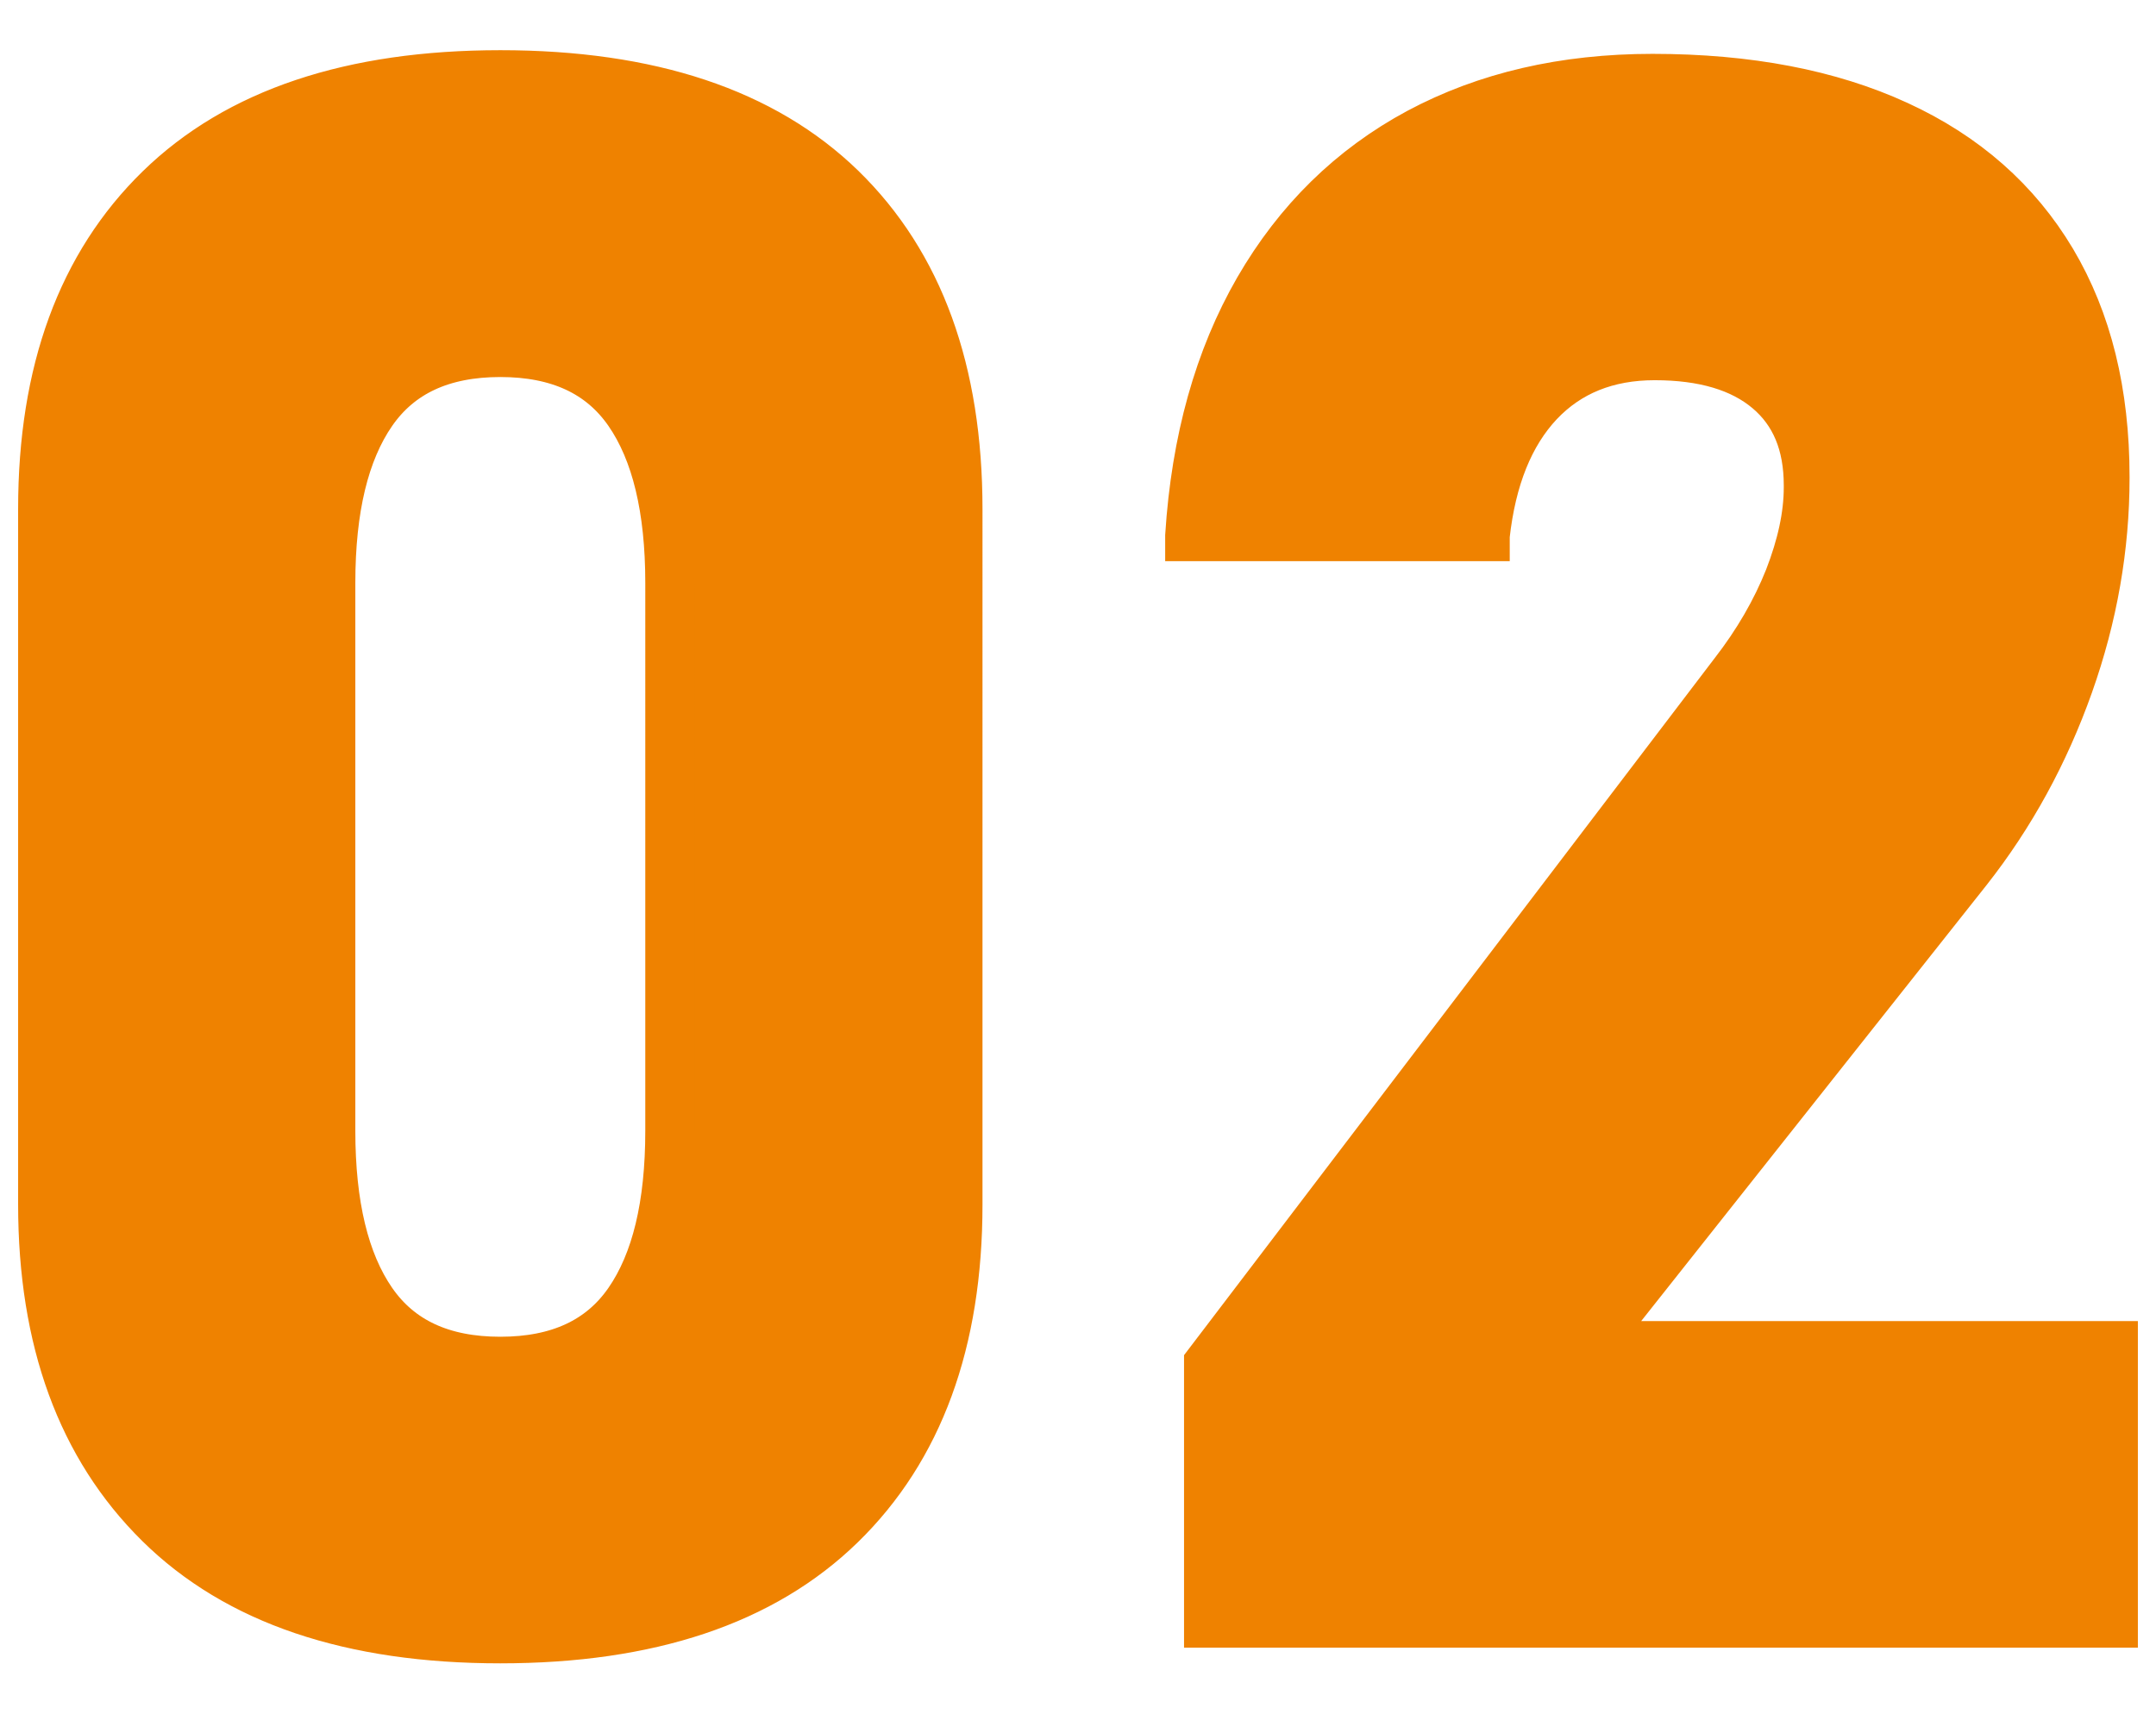
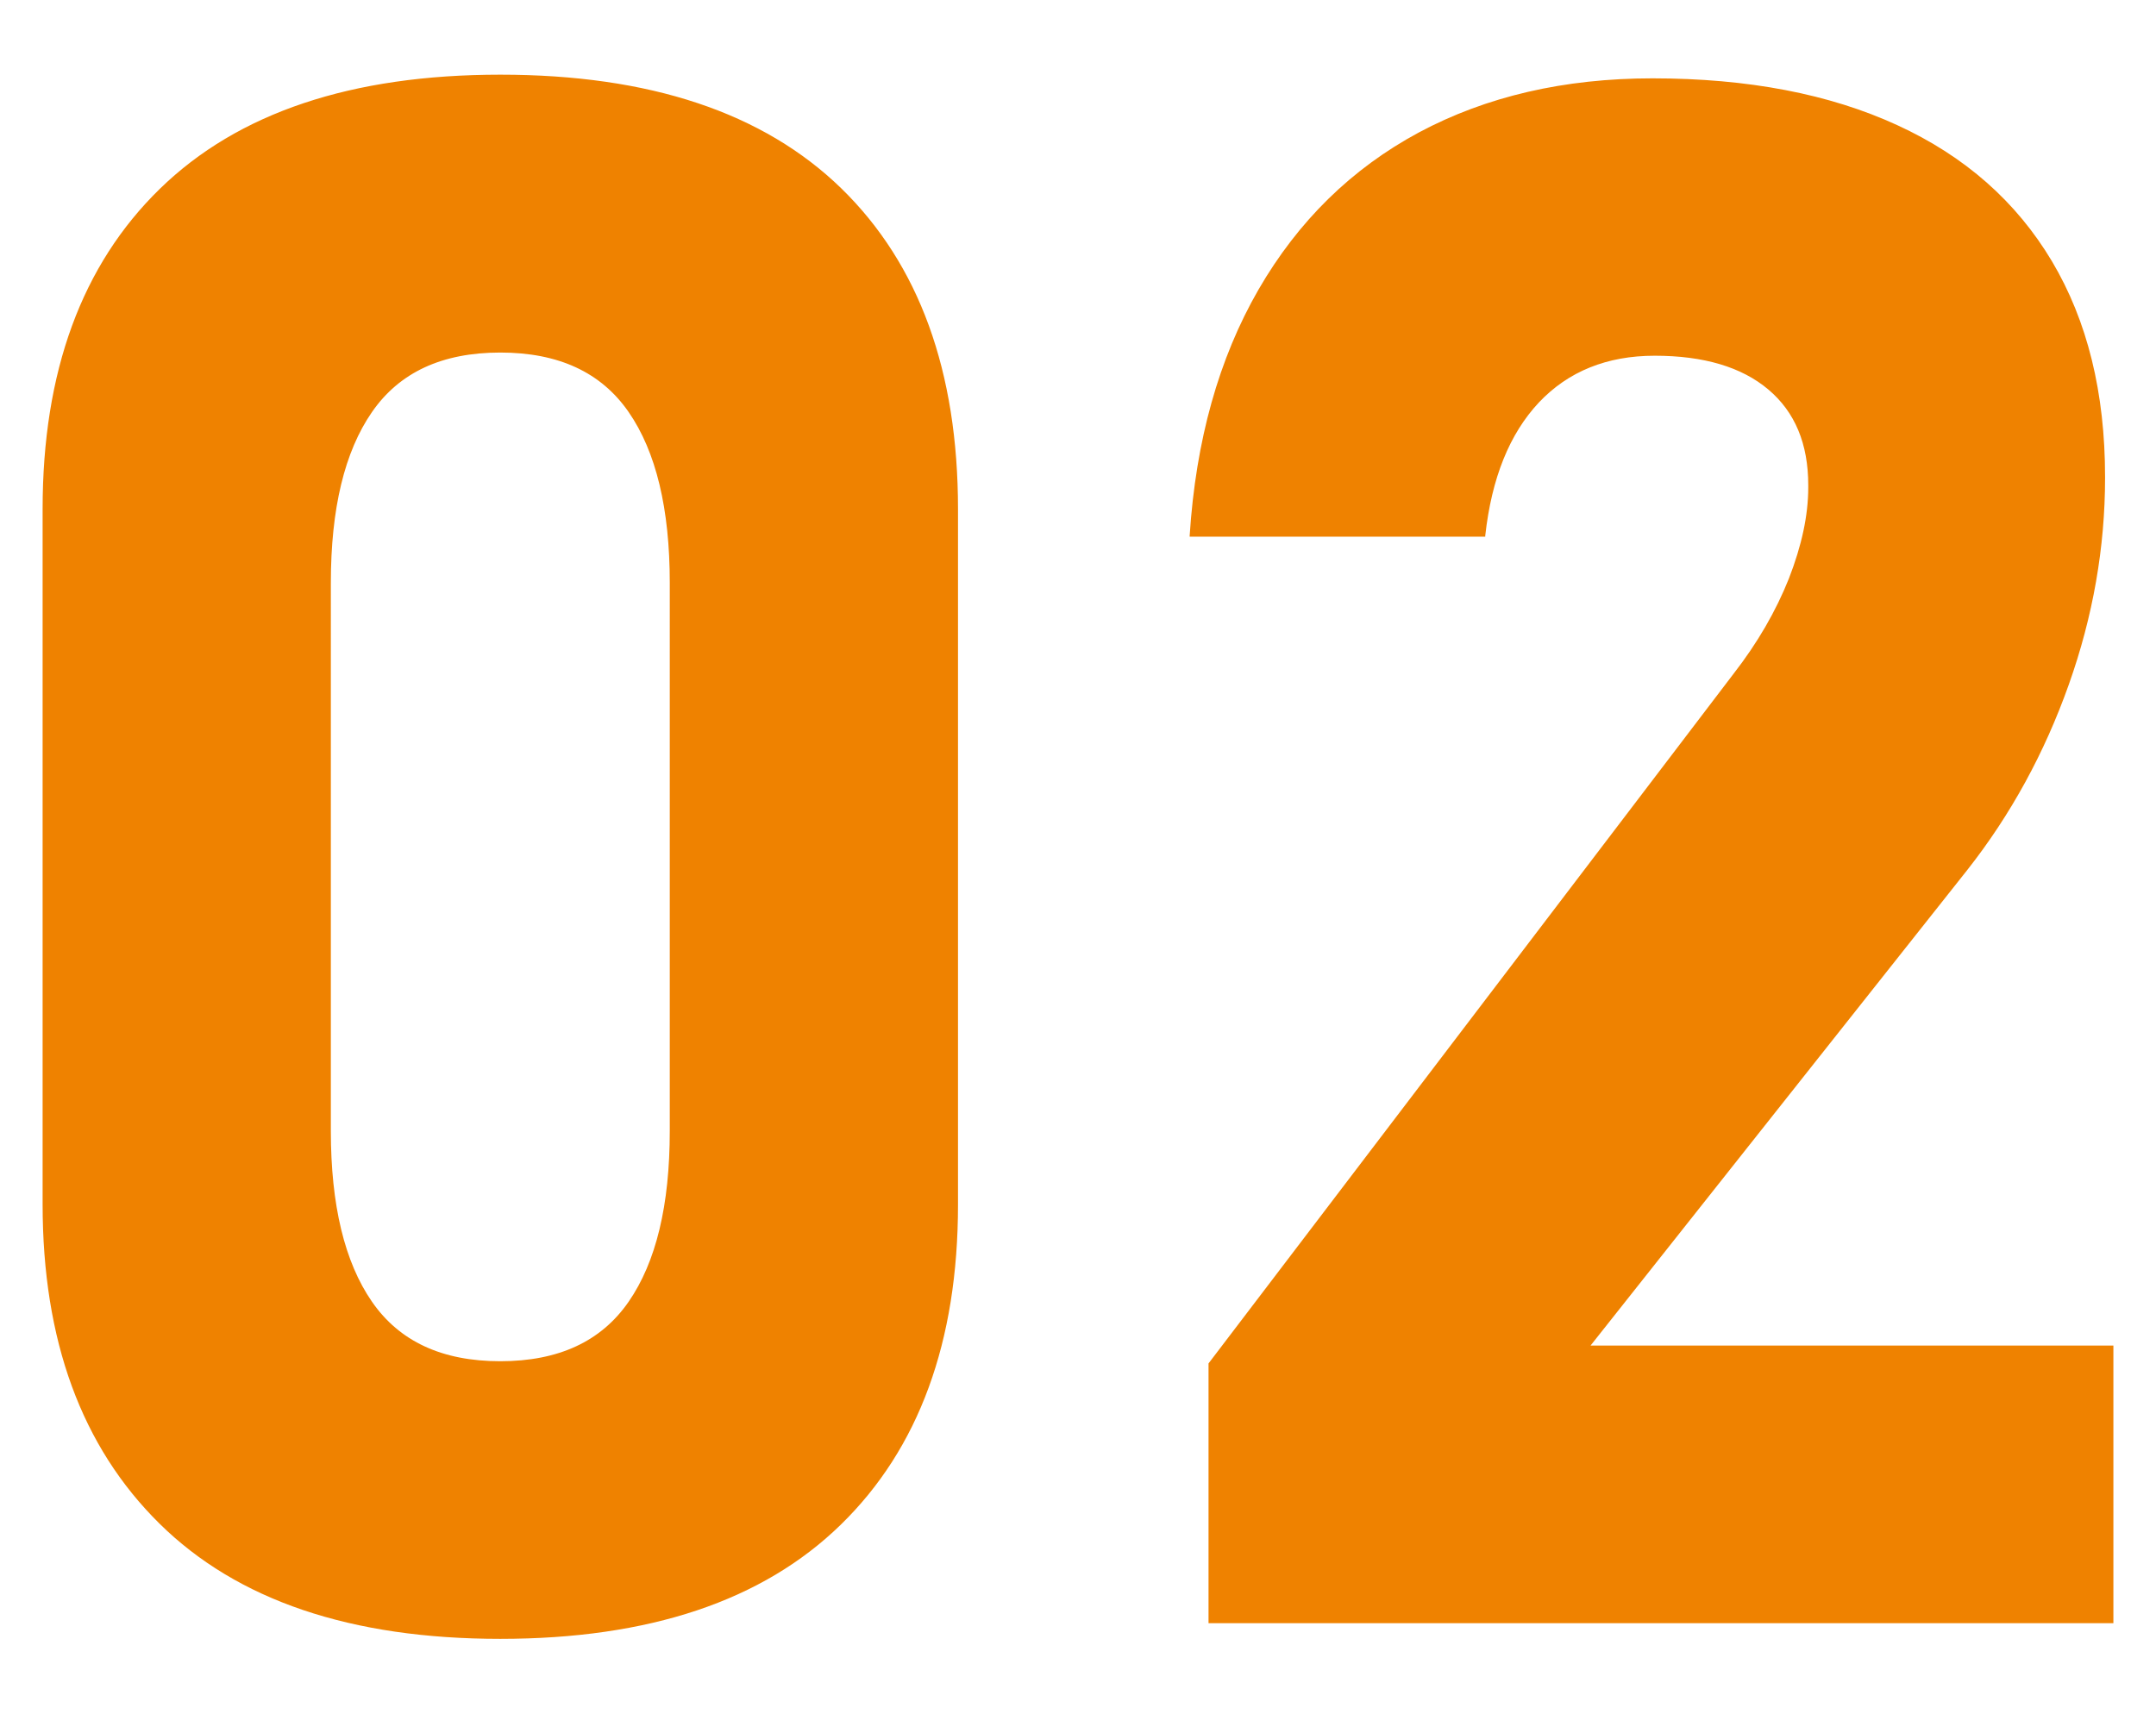
<svg xmlns="http://www.w3.org/2000/svg" version="1.1" id="图层_1" x="0px" y="0px" viewBox="0 0 88.04 70" style="enable-background:new 0 0 88.04 70;" xml:space="preserve">
  <style type="text/css">
	.st0{fill:#EF8200;}
	.st1{fill:#EF8200;stroke:#EF8200;stroke-width:2;stroke-miterlimit:10;}
</style>
  <g>
    <g>
      <path class="st0" d="M20.43,3.05c-6.07,0-10.71,1.55-13.9,4.66s-4.79,7.47-4.79,13.08v28.4c0,5.56,1.59,9.9,4.77,13.04    s7.82,4.71,13.92,4.71c6.07,0,10.71-1.55,13.9-4.66c3.19-3.11,4.79-7.47,4.79-13.08V20.8c0-5.64-1.59-10.01-4.77-13.11    C31.17,4.6,26.53,3.05,20.43,3.05z M27.35,46.19c0,3.04-0.56,5.36-1.68,6.98s-2.86,2.43-5.24,2.43s-4.12-0.81-5.24-2.43    s-1.68-3.95-1.68-6.98V23.81c0-3.04,0.56-5.36,1.68-6.98s2.86-2.43,5.24-2.43s4.12,0.81,5.24,2.43s1.68,3.95,1.68,6.98V46.19z     M64.95,54.96l15.38-19.42c1.78-2.26,3.16-4.79,4.15-7.58s1.48-5.61,1.48-8.44v-0.04c0-3.44-0.72-6.37-2.17-8.81    c-1.45-2.43-3.55-4.29-6.32-5.56c-2.76-1.27-6.09-1.91-9.99-1.91c-3.61,0-6.79,0.74-9.54,2.21c-2.75,1.48-4.93,3.62-6.55,6.42    c-1.62,2.81-2.56,6.16-2.81,10.05v0.04h12.07v-0.04c0.26-2.35,0.99-4.16,2.19-5.44c1.2-1.27,2.78-1.91,4.73-1.91    c2,0,3.55,0.46,4.64,1.38c1.09,0.92,1.63,2.22,1.63,3.91v0.09c0,1.15-0.27,2.38-0.79,3.72c-0.53,1.33-1.28,2.63-2.26,3.89    L49.35,55.69V66.3H86.3V54.96H64.95z" />
    </g>
    <g>
-       <path class="st1" d="M20.43,3.05c-6.07,0-10.71,1.55-13.9,4.66s-4.79,7.47-4.79,13.08v28.4c0,5.56,1.59,9.9,4.77,13.04    s7.82,4.71,13.92,4.71c6.07,0,10.71-1.55,13.9-4.66c3.19-3.11,4.79-7.47,4.79-13.08V20.8c0-5.64-1.59-10.01-4.77-13.11    C31.17,4.6,26.53,3.05,20.43,3.05z M27.35,46.19c0,3.04-0.56,5.36-1.68,6.98s-2.86,2.43-5.24,2.43s-4.12-0.81-5.24-2.43    s-1.68-3.95-1.68-6.98V23.81c0-3.04,0.56-5.36,1.68-6.98s2.86-2.43,5.24-2.43s4.12,0.81,5.24,2.43s1.68,3.95,1.68,6.98V46.19z     M64.95,54.96l15.38-19.42c1.78-2.26,3.16-4.79,4.15-7.58s1.48-5.61,1.48-8.44v-0.04c0-3.44-0.72-6.37-2.17-8.81    c-1.45-2.43-3.55-4.29-6.32-5.56c-2.76-1.27-6.09-1.91-9.99-1.91c-3.61,0-6.79,0.74-9.54,2.21c-2.75,1.48-4.93,3.62-6.55,6.42    c-1.62,2.81-2.56,6.16-2.81,10.05v0.04h12.07v-0.04c0.26-2.35,0.99-4.16,2.19-5.44c1.2-1.27,2.78-1.91,4.73-1.91    c2,0,3.55,0.46,4.64,1.38c1.09,0.92,1.63,2.22,1.63,3.91v0.09c0,1.15-0.27,2.38-0.79,3.72c-0.53,1.33-1.28,2.63-2.26,3.89    L49.35,55.69V66.3H86.3V54.96H64.95z" />
-     </g>
+       </g>
  </g>
</svg>